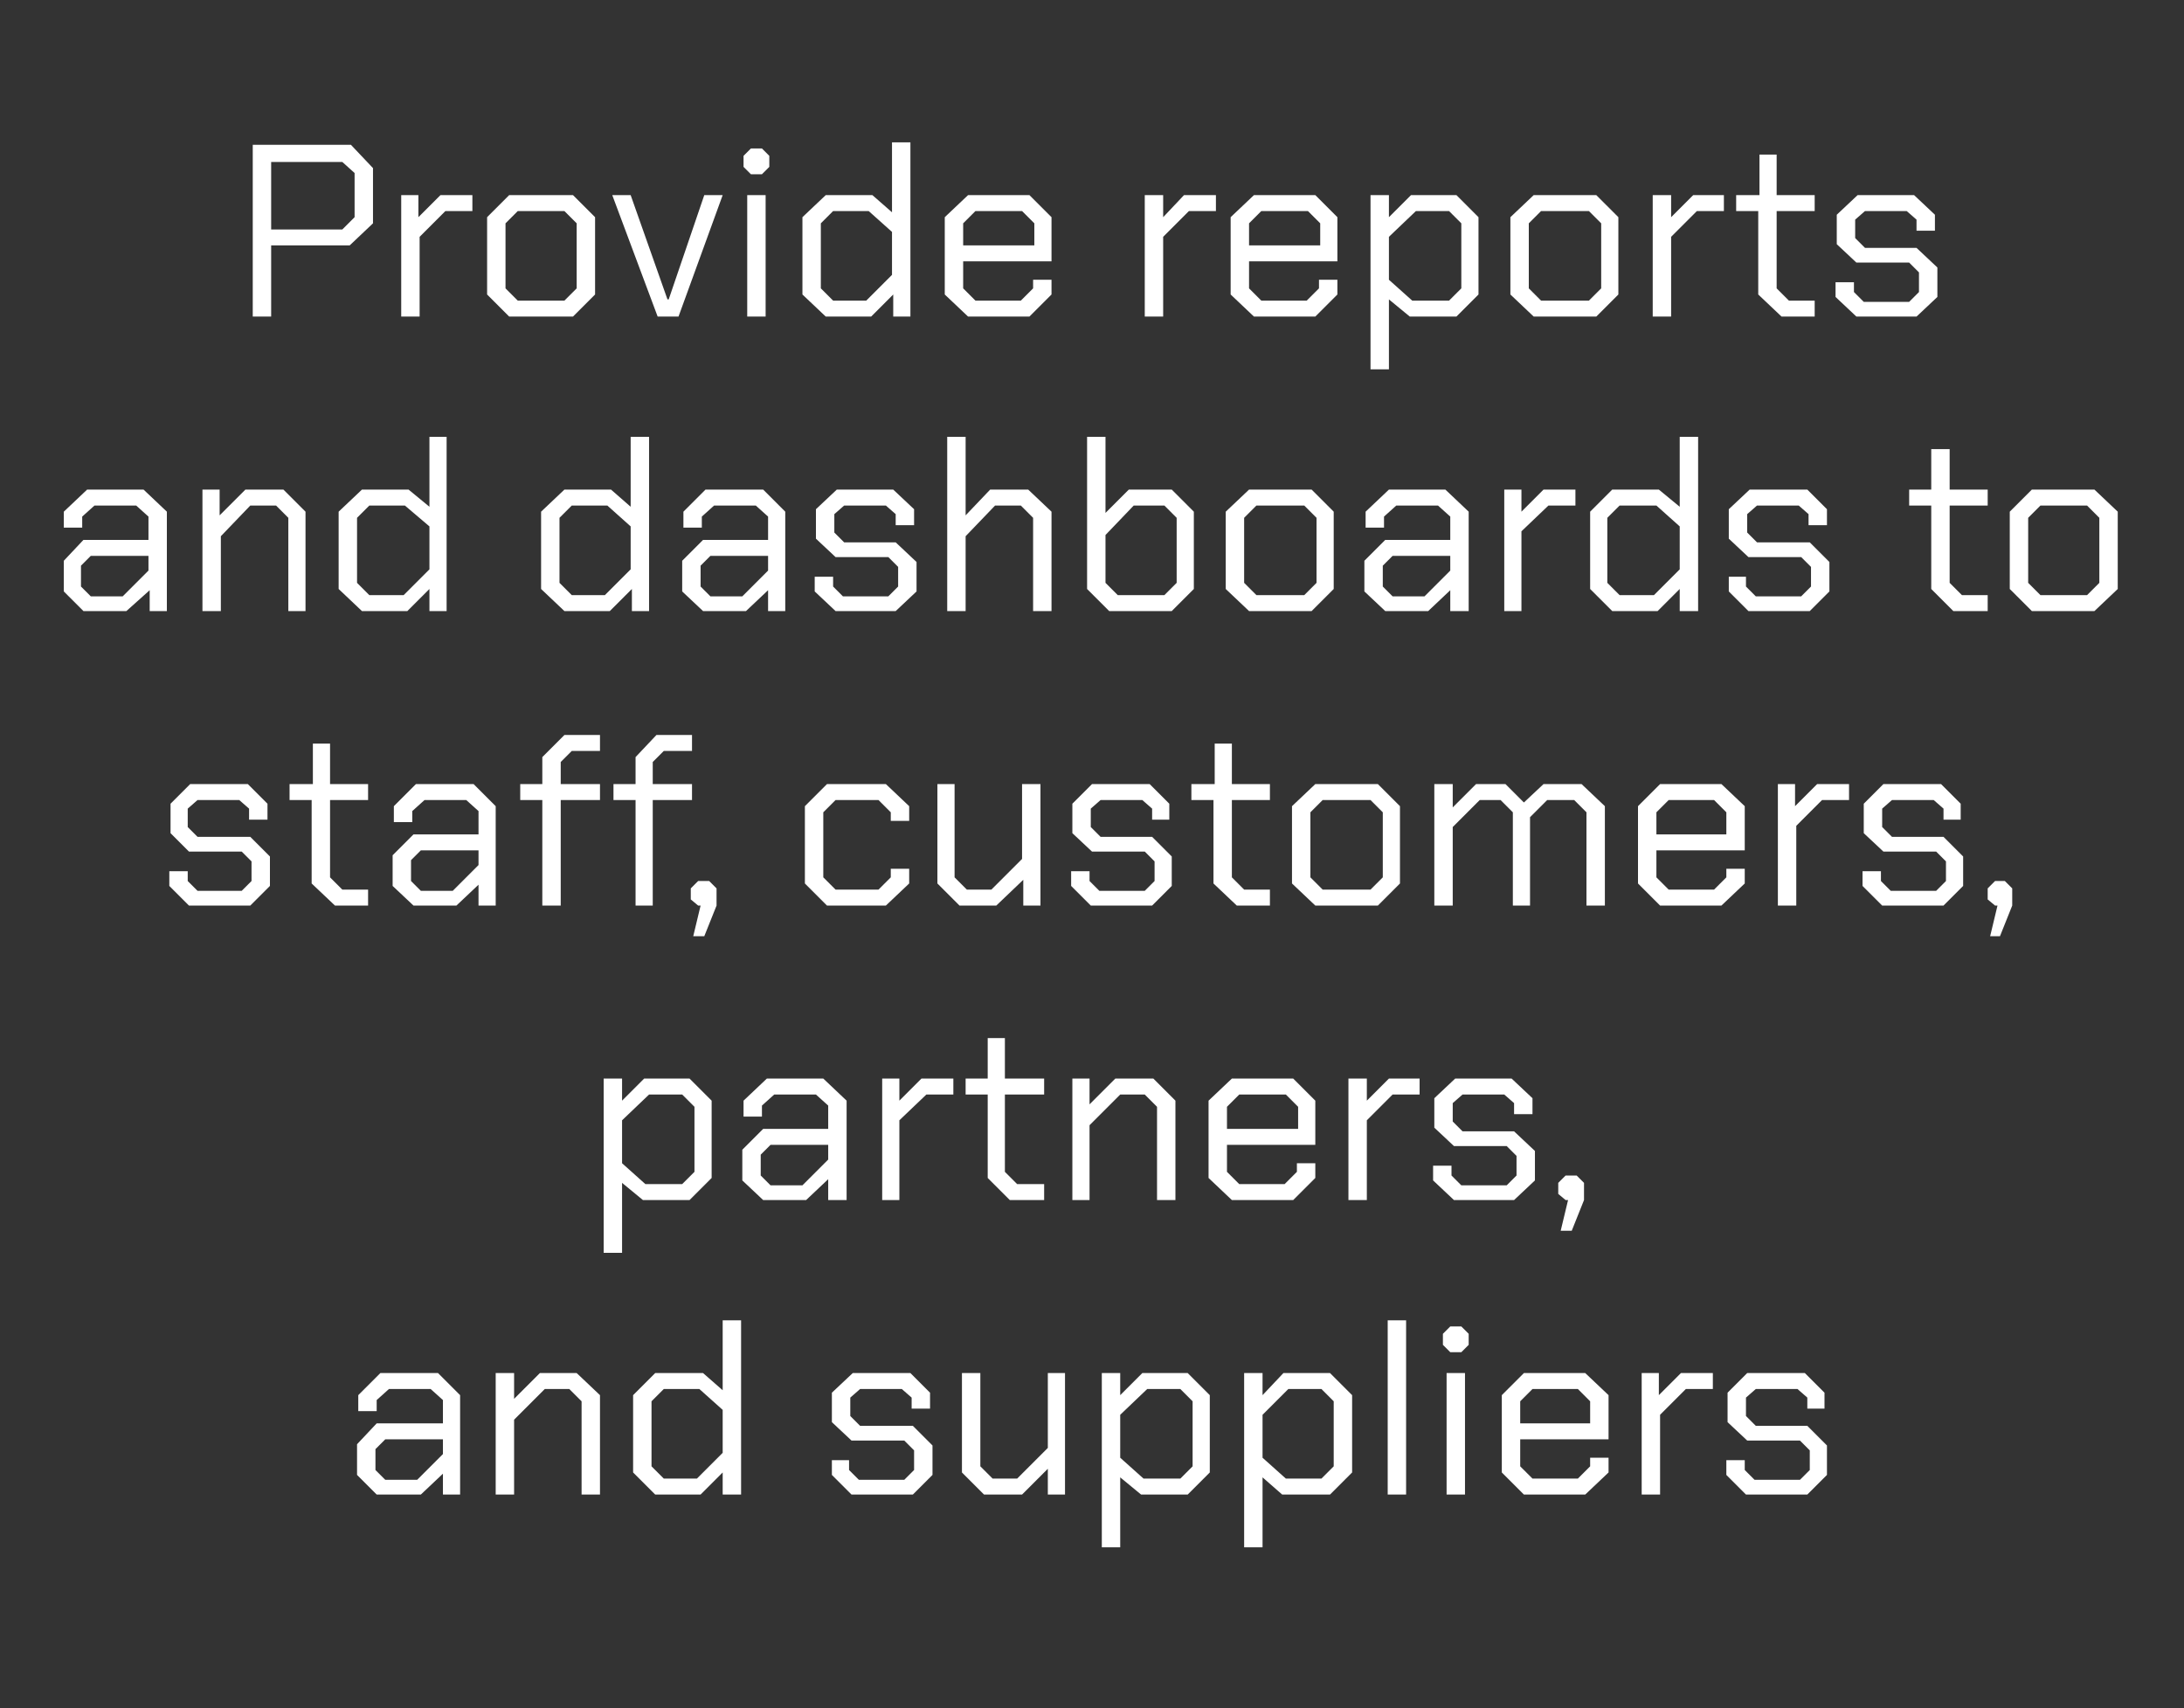
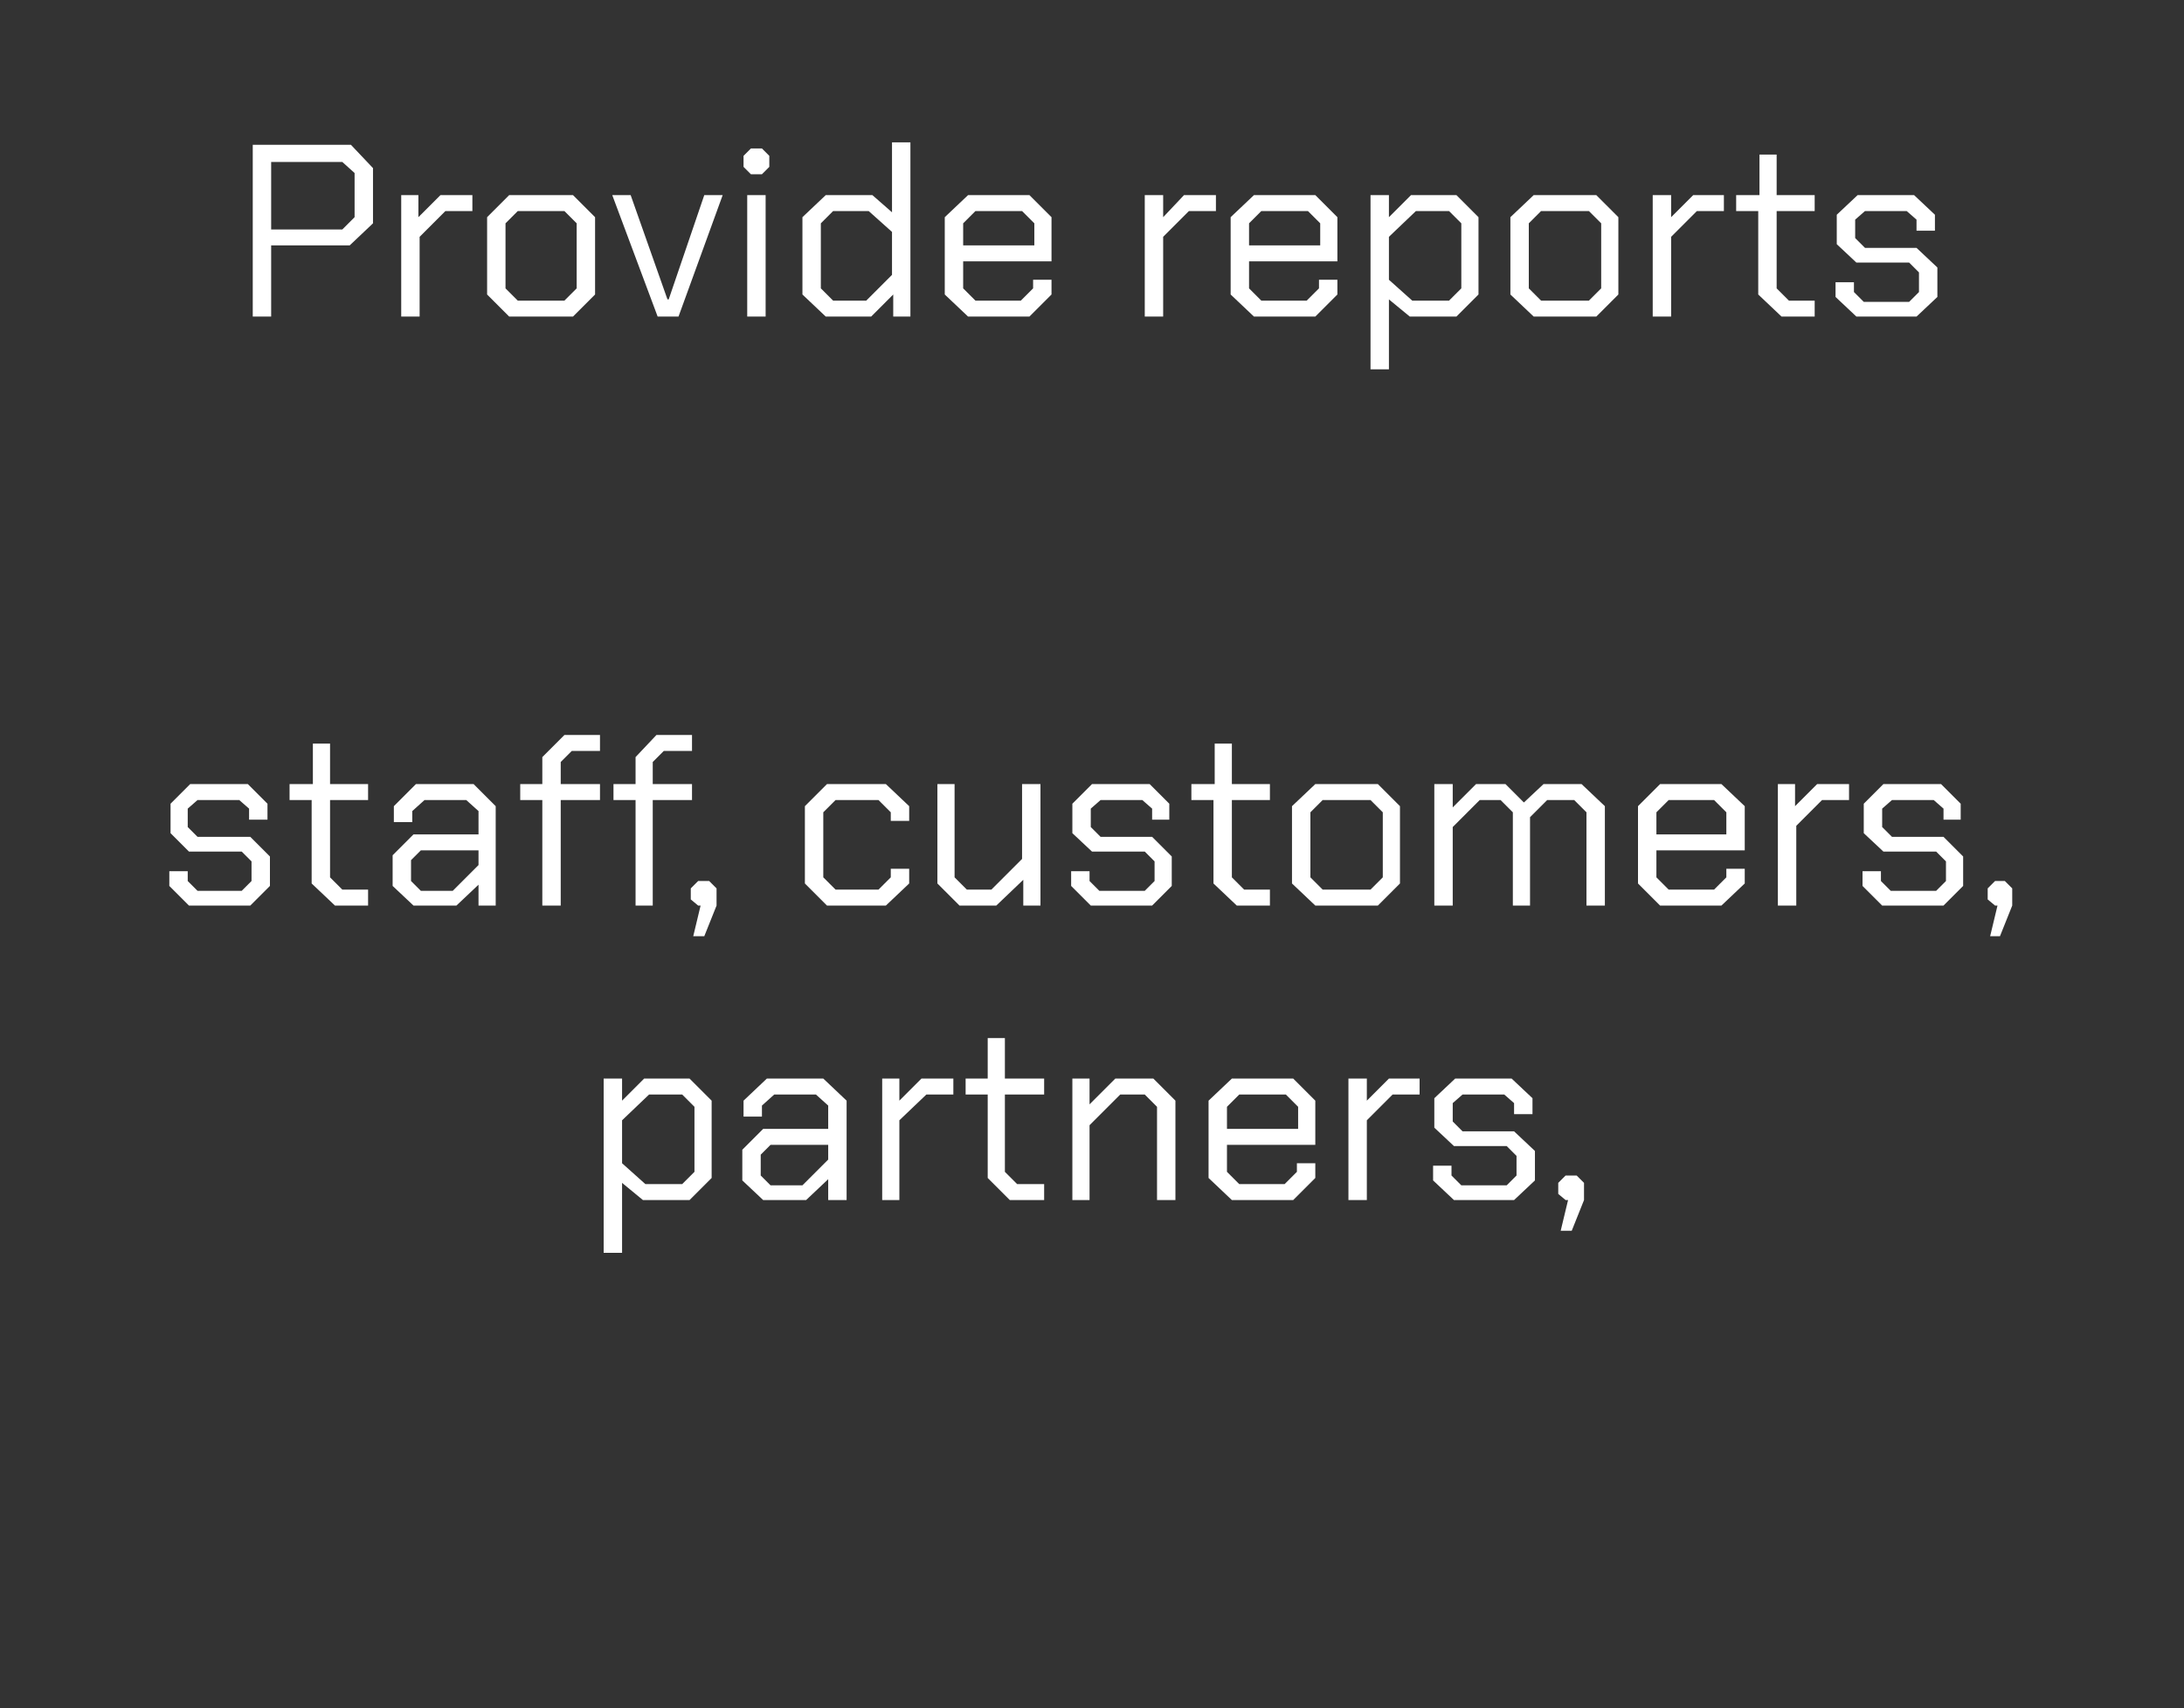
<svg xmlns="http://www.w3.org/2000/svg" version="1.1" width="178px" height="139.2px" viewBox="0 -6 178 139.2" style="top:-6px">
  <rect x="0" y="-6" width="178" height="139.2" fill="#333333" stroke="none" />
  <desc>Provide reports and dashboards to staff, customers, partners, and suppliers</desc>
  <defs />
  <g id="Polygon164114">
-     <path d="M 29.1 114.2 L 29.1 111.7 L 30.7 110 L 36.1 110 L 36.1 108.1 L 35.1 107.2 L 31.7 107.2 L 30.7 108.1 L 30.7 109 L 29.2 109 L 29.2 107.7 L 31 105.9 L 35.7 105.9 L 37.5 107.7 L 37.5 115.8 L 36.1 115.8 L 36.1 114.1 L 34.3 115.8 L 30.7 115.8 L 29.1 114.2 Z M 34 114.6 L 36.1 112.5 L 36.1 111.3 L 31.4 111.3 L 30.6 112.1 L 30.6 113.8 L 31.4 114.6 L 34 114.6 Z M 40.4 105.9 L 41.9 105.9 L 41.9 108 L 44 105.9 L 47 105.9 L 48.9 107.7 L 48.9 115.8 L 47.4 115.8 L 47.4 108.2 L 46.4 107.2 L 44.4 107.2 L 41.9 109.7 L 41.9 115.8 L 40.4 115.8 L 40.4 105.9 Z M 51.6 114 L 51.6 107.7 L 53.4 105.9 L 57.3 105.9 L 58.9 107.3 L 58.9 101.6 L 60.4 101.6 L 60.4 115.8 L 58.9 115.8 L 58.9 114 L 57.1 115.8 L 53.4 115.8 L 51.6 114 Z M 56.8 114.5 L 58.9 112.4 L 58.9 108.9 L 57 107.2 L 54.1 107.2 L 53.1 108.2 L 53.1 113.5 L 54.1 114.5 L 56.8 114.5 Z M 67.8 114.2 L 67.8 113 L 69.2 113 L 69.2 113.8 L 70 114.6 L 73.7 114.6 L 74.5 113.8 L 74.5 112.2 L 73.7 111.4 L 69.4 111.4 L 67.8 109.9 L 67.8 107.5 L 69.5 105.9 L 74.2 105.9 L 75.8 107.5 L 75.8 108.8 L 74.3 108.8 L 74.3 107.9 L 73.5 107.2 L 70.1 107.2 L 69.3 107.9 L 69.3 109.4 L 70.1 110.2 L 74.4 110.2 L 76 111.8 L 76 114.2 L 74.4 115.8 L 69.4 115.8 L 67.8 114.2 Z M 78.4 114 L 78.4 105.9 L 79.9 105.9 L 79.9 113.5 L 80.9 114.5 L 82.9 114.5 L 85.4 112 L 85.4 105.9 L 86.8 105.9 L 86.8 115.8 L 85.4 115.8 L 85.4 113.7 L 83.3 115.8 L 80.2 115.8 L 78.4 114 Z M 89.8 105.9 L 91.3 105.9 L 91.3 107.7 L 93.1 105.9 L 96.8 105.9 L 98.6 107.7 L 98.6 114 L 96.8 115.8 L 93 115.8 L 91.3 114.4 L 91.3 120.1 L 89.8 120.1 L 89.8 105.9 Z M 96.2 114.5 L 97.2 113.5 L 97.2 108.2 L 96.2 107.2 L 93.5 107.2 L 91.3 109.3 L 91.3 112.8 L 93.2 114.5 L 96.2 114.5 Z M 101.4 105.9 L 102.9 105.9 L 102.9 107.7 L 104.6 105.9 L 108.4 105.9 L 110.2 107.7 L 110.2 114 L 108.4 115.8 L 104.5 115.8 L 102.9 114.4 L 102.9 120.1 L 101.4 120.1 L 101.4 105.9 Z M 107.7 114.5 L 108.7 113.5 L 108.7 108.2 L 107.7 107.2 L 105 107.2 L 102.9 109.3 L 102.9 112.8 L 104.8 114.5 L 107.7 114.5 Z M 113.1 101.6 L 114.6 101.6 L 114.6 115.8 L 113.1 115.8 L 113.1 101.6 Z M 117.6 103.6 L 117.6 102.7 L 118.2 102.1 L 119.1 102.1 L 119.7 102.7 L 119.7 103.6 L 119.1 104.2 L 118.2 104.2 L 117.6 103.6 Z M 117.9 105.9 L 119.4 105.9 L 119.4 115.8 L 117.9 115.8 L 117.9 105.9 Z M 122.4 114 L 122.4 107.7 L 124.2 105.9 L 129.2 105.9 L 131.1 107.7 L 131.1 111.3 L 123.9 111.3 L 123.9 113.5 L 124.9 114.5 L 128.6 114.5 L 129.6 113.5 L 129.6 112.8 L 131.1 112.8 L 131.1 114 L 129.2 115.8 L 124.2 115.8 L 122.4 114 Z M 129.6 110 L 129.6 108.2 L 128.6 107.2 L 124.9 107.2 L 123.9 108.2 L 123.9 110 L 129.6 110 Z M 133.8 105.9 L 135.2 105.9 L 135.2 107.7 L 137 105.9 L 139.6 105.9 L 139.6 107.2 L 137.4 107.2 L 135.3 109.3 L 135.3 115.8 L 133.8 115.8 L 133.8 105.9 Z M 140.7 114.2 L 140.7 113 L 142.2 113 L 142.2 113.8 L 143 114.6 L 146.7 114.6 L 147.5 113.8 L 147.5 112.2 L 146.7 111.4 L 142.4 111.4 L 140.8 109.9 L 140.8 107.5 L 142.4 105.9 L 147.1 105.9 L 148.7 107.5 L 148.7 108.8 L 147.3 108.8 L 147.3 107.9 L 146.5 107.2 L 143.1 107.2 L 142.3 107.9 L 142.3 109.4 L 143.1 110.2 L 147.3 110.2 L 148.9 111.8 L 148.9 114.2 L 147.3 115.8 L 142.3 115.8 L 140.7 114.2 Z " stroke="none" fill="#fff" />
-   </g>
+     </g>
  <g id="Polygon164113">
    <path d="M 49.2 81.9 L 50.7 81.9 L 50.7 83.7 L 52.5 81.9 L 56.2 81.9 L 58 83.7 L 58 90 L 56.2 91.8 L 52.4 91.8 L 50.7 90.4 L 50.7 96.1 L 49.2 96.1 L 49.2 81.9 Z M 55.6 90.5 L 56.6 89.5 L 56.6 84.2 L 55.6 83.2 L 52.9 83.2 L 50.7 85.3 L 50.7 88.8 L 52.6 90.5 L 55.6 90.5 Z M 60.5 90.2 L 60.5 87.7 L 62.2 86 L 67.5 86 L 67.5 84.1 L 66.5 83.2 L 63.1 83.2 L 62.1 84.1 L 62.1 85 L 60.6 85 L 60.6 83.7 L 62.5 81.9 L 67.1 81.9 L 69 83.7 L 69 91.8 L 67.5 91.8 L 67.5 90.1 L 65.7 91.8 L 62.2 91.8 L 60.5 90.2 Z M 65.4 90.6 L 67.5 88.5 L 67.5 87.3 L 62.8 87.3 L 62 88.1 L 62 89.8 L 62.8 90.6 L 65.4 90.6 Z M 71.9 81.9 L 73.3 81.9 L 73.3 83.7 L 75.1 81.9 L 77.7 81.9 L 77.7 83.2 L 75.5 83.2 L 73.3 85.3 L 73.3 91.8 L 71.9 91.8 L 71.9 81.9 Z M 80.5 90 L 80.5 83.2 L 78.7 83.2 L 78.7 81.9 L 80.5 81.9 L 80.5 78.6 L 81.9 78.6 L 81.9 81.9 L 85.1 81.9 L 85.1 83.2 L 81.9 83.2 L 81.9 89.5 L 82.9 90.5 L 85.1 90.5 L 85.1 91.8 L 82.3 91.8 L 80.5 90 Z M 87.4 81.9 L 88.8 81.9 L 88.8 84 L 90.9 81.9 L 94 81.9 L 95.8 83.7 L 95.8 91.8 L 94.3 91.8 L 94.3 84.2 L 93.3 83.2 L 91.3 83.2 L 88.8 85.7 L 88.8 91.8 L 87.4 91.8 L 87.4 81.9 Z M 98.5 90 L 98.5 83.7 L 100.4 81.9 L 105.4 81.9 L 107.2 83.7 L 107.2 87.3 L 100 87.3 L 100 89.5 L 101 90.5 L 104.7 90.5 L 105.7 89.5 L 105.7 88.8 L 107.2 88.8 L 107.2 90 L 105.4 91.8 L 100.4 91.8 L 98.5 90 Z M 105.8 86 L 105.8 84.2 L 104.8 83.2 L 101 83.2 L 100 84.2 L 100 86 L 105.8 86 Z M 109.9 81.9 L 111.4 81.9 L 111.4 83.7 L 113.2 81.9 L 115.7 81.9 L 115.7 83.2 L 113.5 83.2 L 111.4 85.3 L 111.4 91.8 L 109.9 91.8 L 109.9 81.9 Z M 116.8 90.2 L 116.8 89 L 118.3 89 L 118.3 89.8 L 119.1 90.6 L 122.8 90.6 L 123.6 89.8 L 123.6 88.2 L 122.8 87.4 L 118.5 87.4 L 116.9 85.9 L 116.9 83.5 L 118.6 81.9 L 123.2 81.9 L 124.9 83.5 L 124.9 84.8 L 123.4 84.8 L 123.4 83.9 L 122.6 83.2 L 119.2 83.2 L 118.4 83.9 L 118.4 85.4 L 119.2 86.2 L 123.4 86.2 L 125.1 87.8 L 125.1 90.2 L 123.4 91.8 L 118.5 91.8 L 116.8 90.2 Z M 127.8 91.8 L 127.6 91.8 L 127 91.3 L 127 90.4 L 127.6 89.8 L 128.5 89.8 L 129.1 90.4 L 129.1 91.8 L 128.1 94.3 L 127.2 94.3 L 127.8 91.8 Z " stroke="none" fill="#fff" />
  </g>
  <g id="Polygon164112">
    <path d="M 13.8 66.2 L 13.8 65 L 15.3 65 L 15.3 65.8 L 16.1 66.6 L 19.7 66.6 L 20.5 65.8 L 20.5 64.2 L 19.7 63.4 L 15.4 63.4 L 13.9 61.9 L 13.9 59.5 L 15.5 57.9 L 20.2 57.9 L 21.8 59.5 L 21.8 60.8 L 20.3 60.8 L 20.3 59.9 L 19.5 59.2 L 16.1 59.2 L 15.3 59.9 L 15.3 61.4 L 16.1 62.2 L 20.4 62.2 L 22 63.8 L 22 66.2 L 20.4 67.8 L 15.4 67.8 L 13.8 66.2 Z M 25.4 66 L 25.4 59.2 L 23.6 59.2 L 23.6 57.9 L 25.5 57.9 L 25.5 54.6 L 26.9 54.6 L 26.9 57.9 L 30 57.9 L 30 59.2 L 26.9 59.2 L 26.9 65.5 L 27.9 66.5 L 30 66.5 L 30 67.8 L 27.3 67.8 L 25.4 66 Z M 32 66.2 L 32 63.7 L 33.7 62 L 39 62 L 39 60.1 L 38 59.2 L 34.6 59.2 L 33.6 60.1 L 33.6 61 L 32.1 61 L 32.1 59.7 L 33.9 57.9 L 38.6 57.9 L 40.4 59.7 L 40.4 67.8 L 39 67.8 L 39 66.1 L 37.2 67.8 L 33.7 67.8 L 32 66.2 Z M 36.9 66.6 L 39 64.5 L 39 63.3 L 34.3 63.3 L 33.5 64.1 L 33.5 65.8 L 34.3 66.6 L 36.9 66.6 Z M 44.2 59.2 L 42.4 59.2 L 42.4 57.9 L 44.2 57.9 L 44.2 55.7 L 46 53.9 L 48.9 53.9 L 48.9 55.2 L 46.6 55.2 L 45.7 56.1 L 45.7 57.9 L 48.9 57.9 L 48.9 59.2 L 45.7 59.2 L 45.7 67.8 L 44.2 67.8 L 44.2 59.2 Z M 51.8 59.2 L 50 59.2 L 50 57.9 L 51.8 57.9 L 51.8 55.7 L 53.5 53.9 L 56.4 53.9 L 56.4 55.2 L 54.1 55.2 L 53.2 56.1 L 53.2 57.9 L 56.4 57.9 L 56.4 59.2 L 53.2 59.2 L 53.2 67.8 L 51.8 67.8 L 51.8 59.2 Z M 57.1 67.8 L 56.9 67.8 L 56.3 67.3 L 56.3 66.4 L 56.9 65.8 L 57.8 65.8 L 58.4 66.4 L 58.4 67.8 L 57.4 70.3 L 56.5 70.3 L 57.1 67.8 Z M 65.6 66 L 65.6 59.7 L 67.4 57.9 L 72.2 57.9 L 74.1 59.7 L 74.1 60.9 L 72.6 60.9 L 72.6 60.2 L 71.6 59.2 L 68.1 59.2 L 67.1 60.2 L 67.1 65.5 L 68.1 66.5 L 71.6 66.5 L 72.6 65.5 L 72.6 64.8 L 74.1 64.8 L 74.1 66 L 72.2 67.8 L 67.4 67.8 L 65.6 66 Z M 76.4 66 L 76.4 57.9 L 77.8 57.9 L 77.8 65.5 L 78.8 66.5 L 80.8 66.5 L 83.3 64 L 83.3 57.9 L 84.8 57.9 L 84.8 67.8 L 83.4 67.8 L 83.4 65.7 L 81.2 67.8 L 78.2 67.8 L 76.4 66 Z M 87.3 66.2 L 87.3 65 L 88.8 65 L 88.8 65.8 L 89.6 66.6 L 93.3 66.6 L 94.1 65.8 L 94.1 64.2 L 93.3 63.4 L 89 63.4 L 87.4 61.9 L 87.4 59.5 L 89 57.9 L 93.7 57.9 L 95.3 59.5 L 95.3 60.8 L 93.9 60.8 L 93.9 59.9 L 93.1 59.2 L 89.7 59.2 L 88.9 59.9 L 88.9 61.4 L 89.7 62.2 L 93.9 62.2 L 95.5 63.8 L 95.5 66.2 L 93.9 67.8 L 88.9 67.8 L 87.3 66.2 Z M 98.9 66 L 98.9 59.2 L 97.1 59.2 L 97.1 57.9 L 99 57.9 L 99 54.6 L 100.4 54.6 L 100.4 57.9 L 103.5 57.9 L 103.5 59.2 L 100.4 59.2 L 100.4 65.5 L 101.4 66.5 L 103.5 66.5 L 103.5 67.8 L 100.8 67.8 L 98.9 66 Z M 105.3 66 L 105.3 59.7 L 107.2 57.9 L 112.3 57.9 L 114.1 59.7 L 114.1 66 L 112.3 67.8 L 107.2 67.8 L 105.3 66 Z M 111.7 66.5 L 112.7 65.5 L 112.7 60.2 L 111.7 59.2 L 107.8 59.2 L 106.8 60.2 L 106.8 65.5 L 107.8 66.5 L 111.7 66.5 Z M 116.9 57.9 L 118.4 57.9 L 118.4 59.8 L 120.3 57.9 L 122.7 57.9 L 124.2 59.4 L 125.8 57.9 L 128.9 57.9 L 130.8 59.7 L 130.8 67.8 L 129.3 67.8 L 129.3 60.2 L 128.3 59.2 L 126.1 59.2 L 124.7 60.6 L 124.7 67.8 L 123.3 67.8 L 123.3 60.2 L 122.3 59.2 L 120.6 59.2 L 118.4 61.4 L 118.4 67.8 L 116.9 67.8 L 116.9 57.9 Z M 133.5 66 L 133.5 59.7 L 135.3 57.9 L 140.3 57.9 L 142.2 59.7 L 142.2 63.3 L 135 63.3 L 135 65.5 L 136 66.5 L 139.7 66.5 L 140.7 65.5 L 140.7 64.8 L 142.2 64.8 L 142.2 66 L 140.3 67.8 L 135.3 67.8 L 133.5 66 Z M 140.7 62 L 140.7 60.2 L 139.7 59.2 L 136 59.2 L 135 60.2 L 135 62 L 140.7 62 Z M 144.9 57.9 L 146.3 57.9 L 146.3 59.7 L 148.1 57.9 L 150.7 57.9 L 150.7 59.2 L 148.5 59.2 L 146.4 61.3 L 146.4 67.8 L 144.9 67.8 L 144.9 57.9 Z M 151.8 66.2 L 151.8 65 L 153.3 65 L 153.3 65.8 L 154.1 66.6 L 157.8 66.6 L 158.6 65.8 L 158.6 64.2 L 157.8 63.4 L 153.5 63.4 L 151.9 61.9 L 151.9 59.5 L 153.5 57.9 L 158.2 57.9 L 159.8 59.5 L 159.8 60.8 L 158.4 60.8 L 158.4 59.9 L 157.6 59.2 L 154.2 59.2 L 153.4 59.9 L 153.4 61.4 L 154.2 62.2 L 158.4 62.2 L 160 63.8 L 160 66.2 L 158.4 67.8 L 153.4 67.8 L 151.8 66.2 Z M 162.8 67.8 L 162.6 67.8 L 162 67.3 L 162 66.4 L 162.6 65.8 L 163.4 65.8 L 164 66.4 L 164 67.8 L 163 70.3 L 162.2 70.3 L 162.8 67.8 Z " stroke="none" fill="#fff" />
  </g>
  <g id="Polygon164111">
-     <path d="M 5.2 42.2 L 5.2 39.7 L 6.8 38 L 12.1 38 L 12.1 36.1 L 11.1 35.2 L 7.7 35.2 L 6.7 36.1 L 6.7 37 L 5.2 37 L 5.2 35.7 L 7.1 33.9 L 11.7 33.9 L 13.6 35.7 L 13.6 43.8 L 12.2 43.8 L 12.2 42.1 L 10.3 43.8 L 6.8 43.8 L 5.2 42.2 Z M 10 42.6 L 12.1 40.5 L 12.1 39.3 L 7.4 39.3 L 6.6 40.1 L 6.6 41.8 L 7.4 42.6 L 10 42.6 Z M 16.5 33.9 L 17.9 33.9 L 17.9 36 L 20 33.9 L 23.1 33.9 L 24.9 35.7 L 24.9 43.8 L 23.5 43.8 L 23.5 36.2 L 22.5 35.2 L 20.4 35.2 L 18 37.7 L 18 43.8 L 16.5 43.8 L 16.5 33.9 Z M 27.6 42 L 27.6 35.7 L 29.5 33.9 L 33.3 33.9 L 35 35.3 L 35 29.6 L 36.4 29.6 L 36.4 43.8 L 35 43.8 L 35 42 L 33.2 43.8 L 29.5 43.8 L 27.6 42 Z M 32.9 42.5 L 35 40.4 L 35 36.9 L 33 35.2 L 30.1 35.2 L 29.1 36.2 L 29.1 41.5 L 30.1 42.5 L 32.9 42.5 Z M 44.1 42 L 44.1 35.7 L 46 33.9 L 49.8 33.9 L 51.4 35.3 L 51.4 29.6 L 52.9 29.6 L 52.9 43.8 L 51.5 43.8 L 51.5 42 L 49.7 43.8 L 46 43.8 L 44.1 42 Z M 49.3 42.5 L 51.4 40.4 L 51.4 36.9 L 49.5 35.2 L 46.6 35.2 L 45.6 36.2 L 45.6 41.5 L 46.6 42.5 L 49.3 42.5 Z M 55.6 42.2 L 55.6 39.7 L 57.3 38 L 62.6 38 L 62.6 36.1 L 61.6 35.2 L 58.2 35.2 L 57.2 36.1 L 57.2 37 L 55.7 37 L 55.7 35.7 L 57.5 33.9 L 62.2 33.9 L 64 35.7 L 64 43.8 L 62.6 43.8 L 62.6 42.1 L 60.8 43.8 L 57.3 43.8 L 55.6 42.2 Z M 60.5 42.6 L 62.6 40.5 L 62.6 39.3 L 57.9 39.3 L 57.1 40.1 L 57.1 41.8 L 57.9 42.6 L 60.5 42.6 Z M 66.4 42.2 L 66.4 41 L 67.9 41 L 67.9 41.8 L 68.7 42.6 L 72.4 42.6 L 73.2 41.8 L 73.2 40.2 L 72.4 39.4 L 68.1 39.4 L 66.5 37.9 L 66.5 35.5 L 68.2 33.9 L 72.8 33.9 L 74.5 35.5 L 74.5 36.8 L 73 36.8 L 73 35.9 L 72.2 35.2 L 68.8 35.2 L 68 35.9 L 68 37.4 L 68.8 38.2 L 73 38.2 L 74.7 39.8 L 74.7 42.2 L 73 43.8 L 68.1 43.8 L 66.4 42.2 Z M 77.2 29.6 L 78.7 29.6 L 78.7 36 L 80.7 33.9 L 83.8 33.9 L 85.7 35.7 L 85.7 43.8 L 84.2 43.8 L 84.2 36.2 L 83.2 35.2 L 81.1 35.2 L 78.7 37.7 L 78.7 43.8 L 77.2 43.8 L 77.2 29.6 Z M 88.6 42 L 88.6 29.6 L 90.1 29.6 L 90.1 35.8 L 92 33.9 L 95.5 33.9 L 97.3 35.7 L 97.3 42 L 95.5 43.8 L 90.4 43.8 L 88.6 42 Z M 94.9 42.5 L 95.9 41.5 L 95.9 36.2 L 94.9 35.2 L 92.4 35.2 L 90.1 37.6 L 90.1 41.5 L 91.1 42.5 L 94.9 42.5 Z M 99.9 42 L 99.9 35.7 L 101.8 33.9 L 106.9 33.9 L 108.7 35.7 L 108.7 42 L 106.9 43.8 L 101.8 43.8 L 99.9 42 Z M 106.3 42.5 L 107.3 41.5 L 107.3 36.2 L 106.3 35.2 L 102.4 35.2 L 101.4 36.2 L 101.4 41.5 L 102.4 42.5 L 106.3 42.5 Z M 111.2 42.2 L 111.2 39.7 L 112.9 38 L 118.2 38 L 118.2 36.1 L 117.2 35.2 L 113.8 35.2 L 112.8 36.1 L 112.8 37 L 111.3 37 L 111.3 35.7 L 113.2 33.9 L 117.8 33.9 L 119.7 35.7 L 119.7 43.8 L 118.2 43.8 L 118.2 42.1 L 116.4 43.8 L 112.9 43.8 L 111.2 42.2 Z M 116.1 42.6 L 118.2 40.5 L 118.2 39.3 L 113.5 39.3 L 112.7 40.1 L 112.7 41.8 L 113.5 42.6 L 116.1 42.6 Z M 122.6 33.9 L 124 33.9 L 124 35.7 L 125.8 33.9 L 128.4 33.9 L 128.4 35.2 L 126.2 35.2 L 124 37.3 L 124 43.8 L 122.6 43.8 L 122.6 33.9 Z M 129.6 42 L 129.6 35.7 L 131.4 33.9 L 135.2 33.9 L 136.9 35.3 L 136.9 29.6 L 138.4 29.6 L 138.4 43.8 L 136.9 43.8 L 136.9 42 L 135.1 43.8 L 131.4 43.8 L 129.6 42 Z M 134.8 42.5 L 136.9 40.4 L 136.9 36.9 L 135 35.2 L 132 35.2 L 131 36.2 L 131 41.5 L 132 42.5 L 134.8 42.5 Z M 140.9 42.2 L 140.9 41 L 142.3 41 L 142.3 41.8 L 143.1 42.6 L 146.8 42.6 L 147.6 41.8 L 147.6 40.2 L 146.8 39.4 L 142.5 39.4 L 140.9 37.9 L 140.9 35.5 L 142.6 33.9 L 147.3 33.9 L 148.9 35.5 L 148.9 36.8 L 147.4 36.8 L 147.4 35.9 L 146.6 35.2 L 143.2 35.2 L 142.4 35.9 L 142.4 37.4 L 143.2 38.2 L 147.5 38.2 L 149.1 39.8 L 149.1 42.2 L 147.5 43.8 L 142.5 43.8 L 140.9 42.2 Z M 157.4 42 L 157.4 35.2 L 155.6 35.2 L 155.6 33.9 L 157.4 33.9 L 157.4 30.6 L 158.9 30.6 L 158.9 33.9 L 162 33.9 L 162 35.2 L 158.9 35.2 L 158.9 41.5 L 159.9 42.5 L 162 42.5 L 162 43.8 L 159.2 43.8 L 157.4 42 Z M 163.8 42 L 163.8 35.7 L 165.6 33.9 L 170.7 33.9 L 172.6 35.7 L 172.6 42 L 170.7 43.8 L 165.6 43.8 L 163.8 42 Z M 170.1 42.5 L 171.1 41.5 L 171.1 36.2 L 170.1 35.2 L 166.3 35.2 L 165.3 36.2 L 165.3 41.5 L 166.3 42.5 L 170.1 42.5 Z " stroke="none" fill="#fff" />
-   </g>
+     </g>
  <g id="Polygon164110">
    <path d="M 20.6 5.8 L 28.6 5.8 L 30.4 7.7 L 30.4 12.2 L 28.5 14 L 22.1 14 L 22.1 19.8 L 20.6 19.8 L 20.6 5.8 Z M 27.9 12.7 L 28.9 11.7 L 28.9 8.1 L 27.9 7.2 L 22.1 7.2 L 22.1 12.7 L 27.9 12.7 Z M 32.7 9.9 L 34.1 9.9 L 34.1 11.7 L 35.9 9.9 L 38.5 9.9 L 38.5 11.2 L 36.3 11.2 L 34.2 13.3 L 34.2 19.8 L 32.7 19.8 L 32.7 9.9 Z M 39.7 18 L 39.7 11.7 L 41.5 9.9 L 46.7 9.9 L 48.5 11.7 L 48.5 18 L 46.7 19.8 L 41.5 19.8 L 39.7 18 Z M 46 18.5 L 47 17.5 L 47 12.2 L 46 11.2 L 42.2 11.2 L 41.2 12.2 L 41.2 17.5 L 42.2 18.5 L 46 18.5 Z M 49.9 9.9 L 51.4 9.9 L 54.4 18.4 L 54.5 18.4 L 57.4 9.9 L 58.9 9.9 L 55.3 19.8 L 53.6 19.8 L 49.9 9.9 Z M 60.6 7.6 L 60.6 6.7 L 61.2 6.1 L 62.1 6.1 L 62.7 6.7 L 62.7 7.6 L 62.1 8.2 L 61.2 8.2 L 60.6 7.6 Z M 60.9 9.9 L 62.4 9.9 L 62.4 19.8 L 60.9 19.8 L 60.9 9.9 Z M 65.4 18 L 65.4 11.7 L 67.3 9.9 L 71.1 9.9 L 72.7 11.3 L 72.7 5.6 L 74.2 5.6 L 74.2 19.8 L 72.8 19.8 L 72.8 18 L 71 19.8 L 67.3 19.8 L 65.4 18 Z M 70.6 18.5 L 72.7 16.4 L 72.7 12.9 L 70.8 11.2 L 67.9 11.2 L 66.9 12.2 L 66.9 17.5 L 67.9 18.5 L 70.6 18.5 Z M 77 18 L 77 11.7 L 78.9 9.9 L 83.9 9.9 L 85.7 11.7 L 85.7 15.3 L 78.5 15.3 L 78.5 17.5 L 79.5 18.5 L 83.2 18.5 L 84.2 17.5 L 84.2 16.8 L 85.7 16.8 L 85.7 18 L 83.9 19.8 L 78.9 19.8 L 77 18 Z M 84.3 14 L 84.3 12.2 L 83.3 11.2 L 79.5 11.2 L 78.5 12.2 L 78.5 14 L 84.3 14 Z M 93.3 9.9 L 94.8 9.9 L 94.8 11.7 L 96.5 9.9 L 99.1 9.9 L 99.1 11.2 L 96.9 11.2 L 94.8 13.3 L 94.8 19.8 L 93.3 19.8 L 93.3 9.9 Z M 100.3 18 L 100.3 11.7 L 102.2 9.9 L 107.2 9.9 L 109 11.7 L 109 15.3 L 101.8 15.3 L 101.8 17.5 L 102.8 18.5 L 106.5 18.5 L 107.5 17.5 L 107.5 16.8 L 109 16.8 L 109 18 L 107.2 19.8 L 102.2 19.8 L 100.3 18 Z M 107.6 14 L 107.6 12.2 L 106.6 11.2 L 102.8 11.2 L 101.8 12.2 L 101.8 14 L 107.6 14 Z M 111.7 9.9 L 113.2 9.9 L 113.2 11.7 L 115 9.9 L 118.7 9.9 L 120.5 11.7 L 120.5 18 L 118.7 19.8 L 114.9 19.8 L 113.2 18.4 L 113.2 24.1 L 111.7 24.1 L 111.7 9.9 Z M 118.1 18.5 L 119.1 17.5 L 119.1 12.2 L 118.1 11.2 L 115.4 11.2 L 113.2 13.3 L 113.2 16.8 L 115.1 18.5 L 118.1 18.5 Z M 123.1 18 L 123.1 11.7 L 125 9.9 L 130.1 9.9 L 131.9 11.7 L 131.9 18 L 130.1 19.8 L 125 19.8 L 123.1 18 Z M 129.5 18.5 L 130.5 17.5 L 130.5 12.2 L 129.5 11.2 L 125.6 11.2 L 124.6 12.2 L 124.6 17.5 L 125.6 18.5 L 129.5 18.5 Z M 134.7 9.9 L 136.2 9.9 L 136.2 11.7 L 138 9.9 L 140.5 9.9 L 140.5 11.2 L 138.3 11.2 L 136.2 13.3 L 136.2 19.8 L 134.7 19.8 L 134.7 9.9 Z M 143.3 18 L 143.3 11.2 L 141.5 11.2 L 141.5 9.9 L 143.4 9.9 L 143.4 6.6 L 144.8 6.6 L 144.8 9.9 L 147.9 9.9 L 147.9 11.2 L 144.8 11.2 L 144.8 17.5 L 145.8 18.5 L 147.9 18.5 L 147.9 19.8 L 145.2 19.8 L 143.3 18 Z M 149.6 18.2 L 149.6 17 L 151.1 17 L 151.1 17.8 L 151.9 18.6 L 155.6 18.6 L 156.4 17.8 L 156.4 16.2 L 155.6 15.4 L 151.3 15.4 L 149.7 13.9 L 149.7 11.5 L 151.4 9.9 L 156 9.9 L 157.7 11.5 L 157.7 12.8 L 156.2 12.8 L 156.2 11.9 L 155.4 11.2 L 152 11.2 L 151.2 11.9 L 151.2 13.4 L 152 14.2 L 156.2 14.2 L 157.9 15.8 L 157.9 18.2 L 156.2 19.8 L 151.3 19.8 L 149.6 18.2 Z " stroke="none" fill="#fff" />
  </g>
</svg>